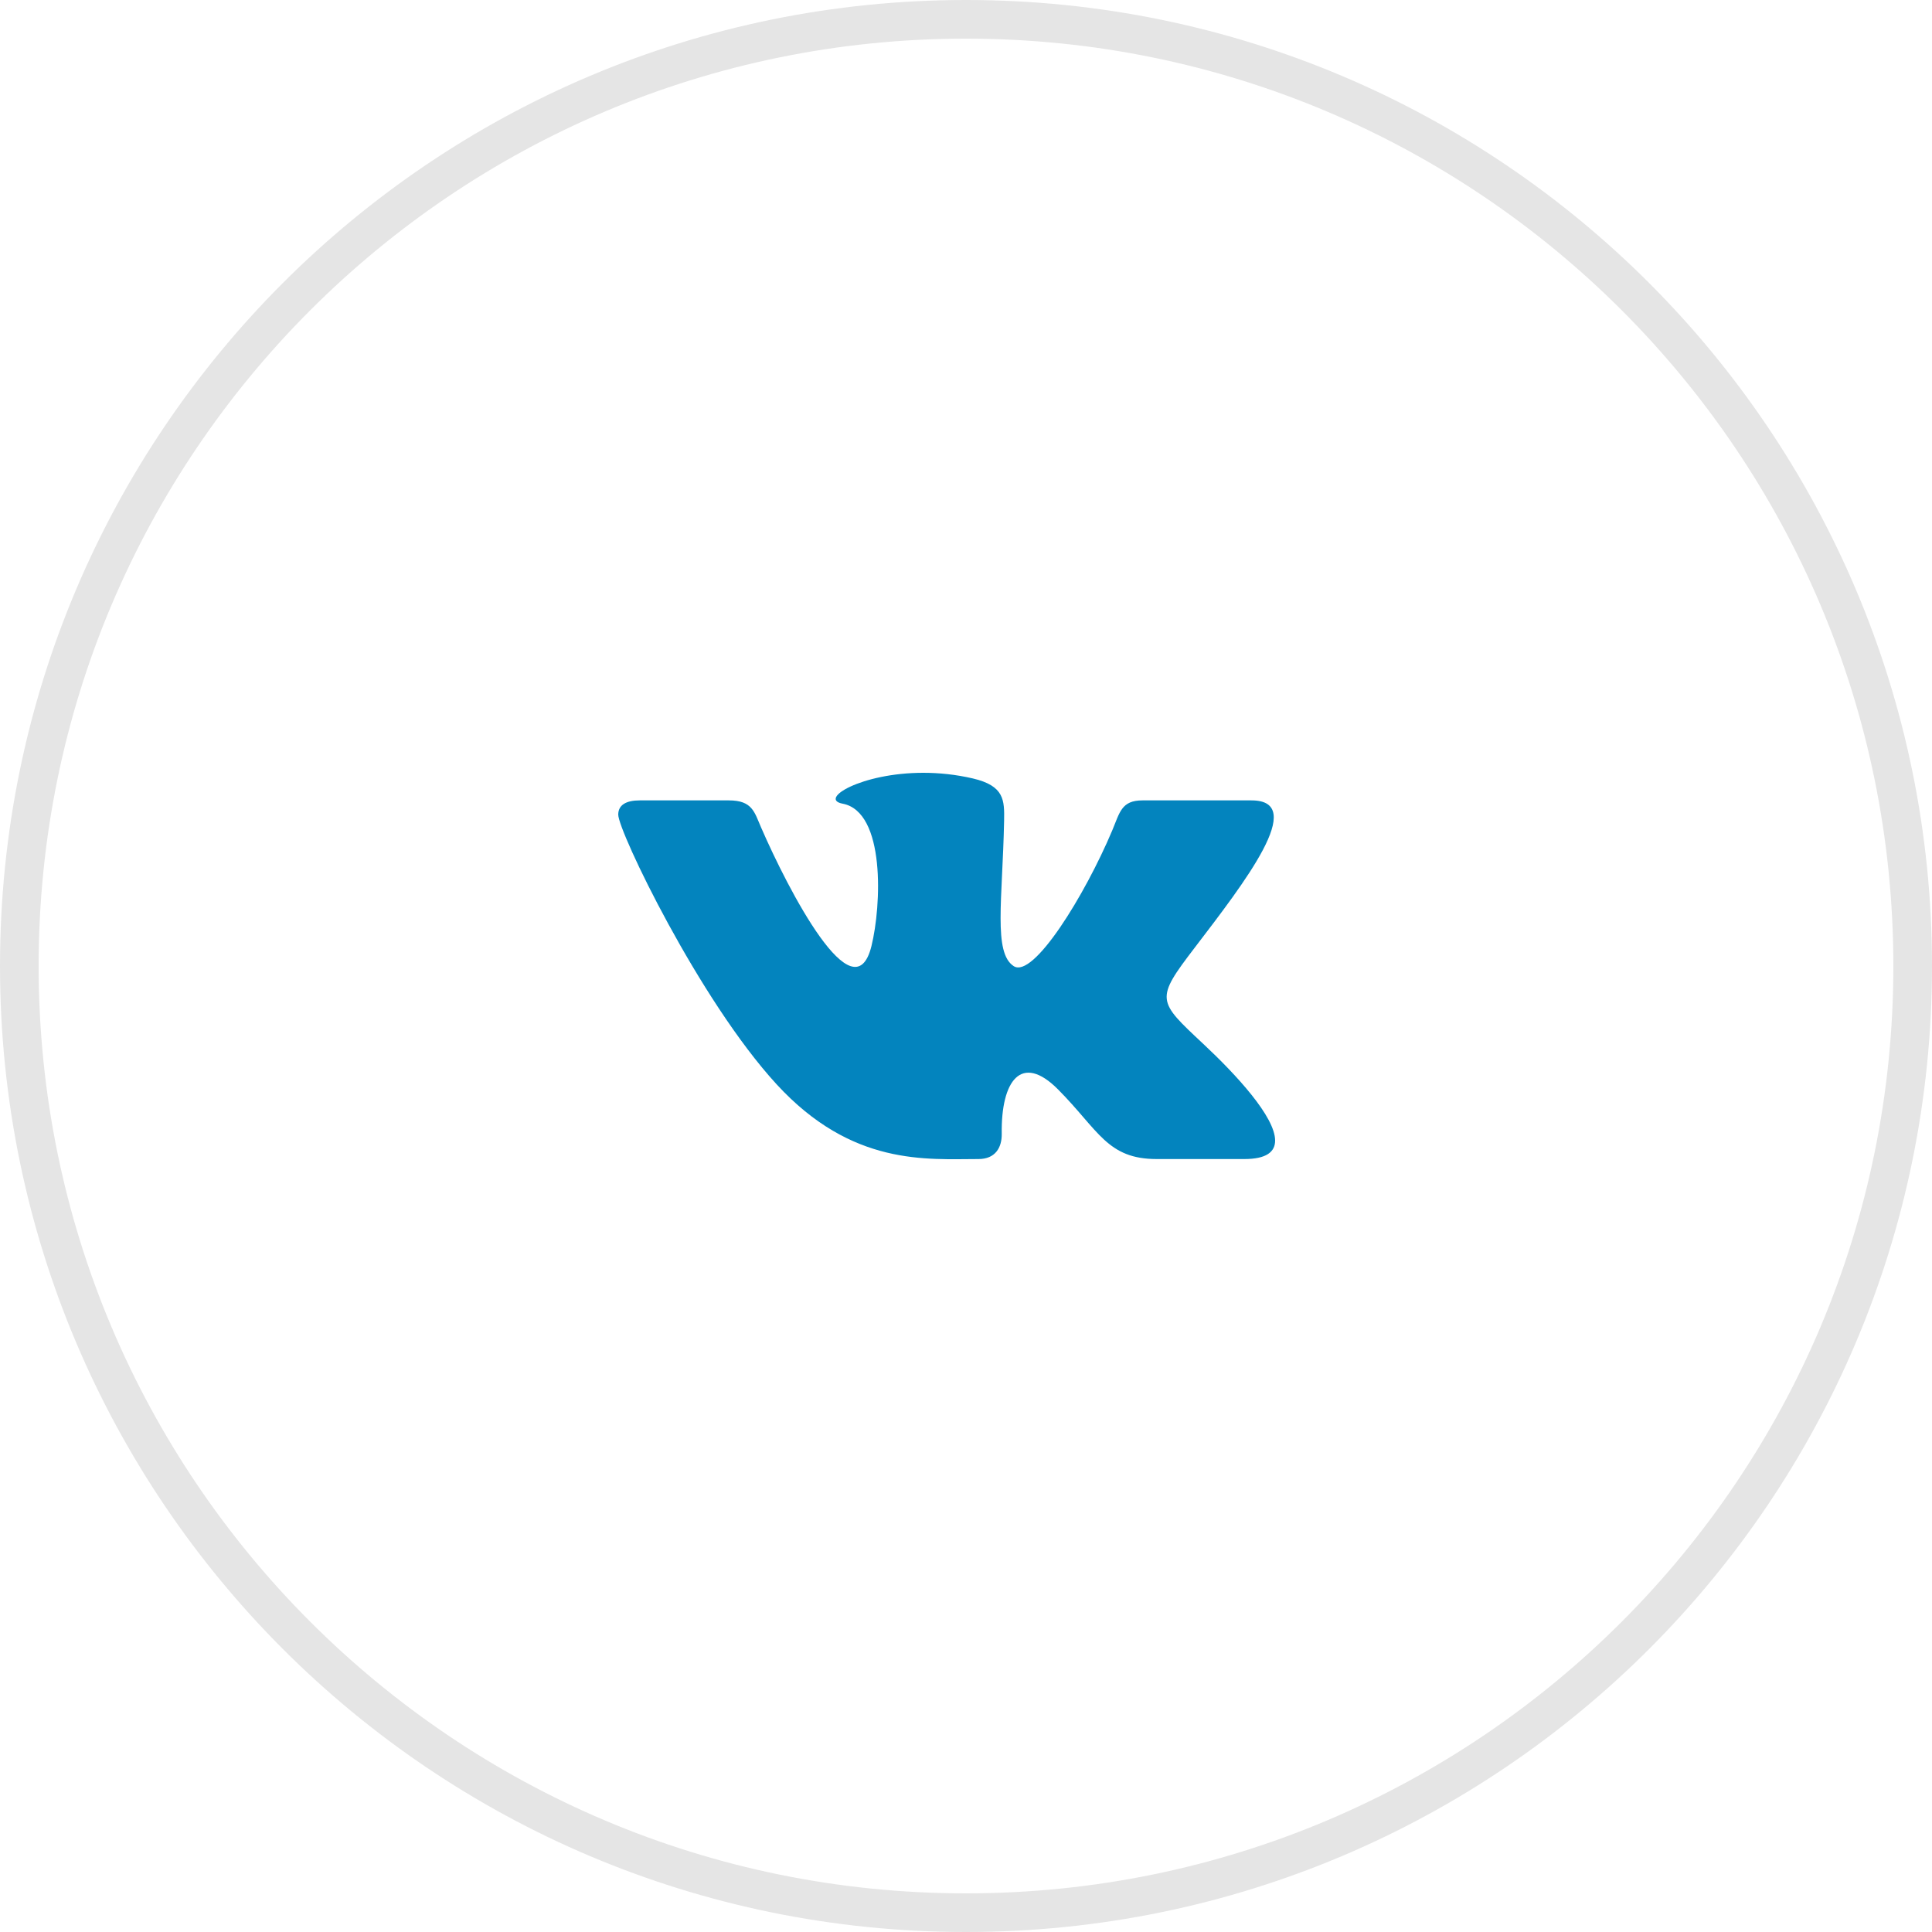
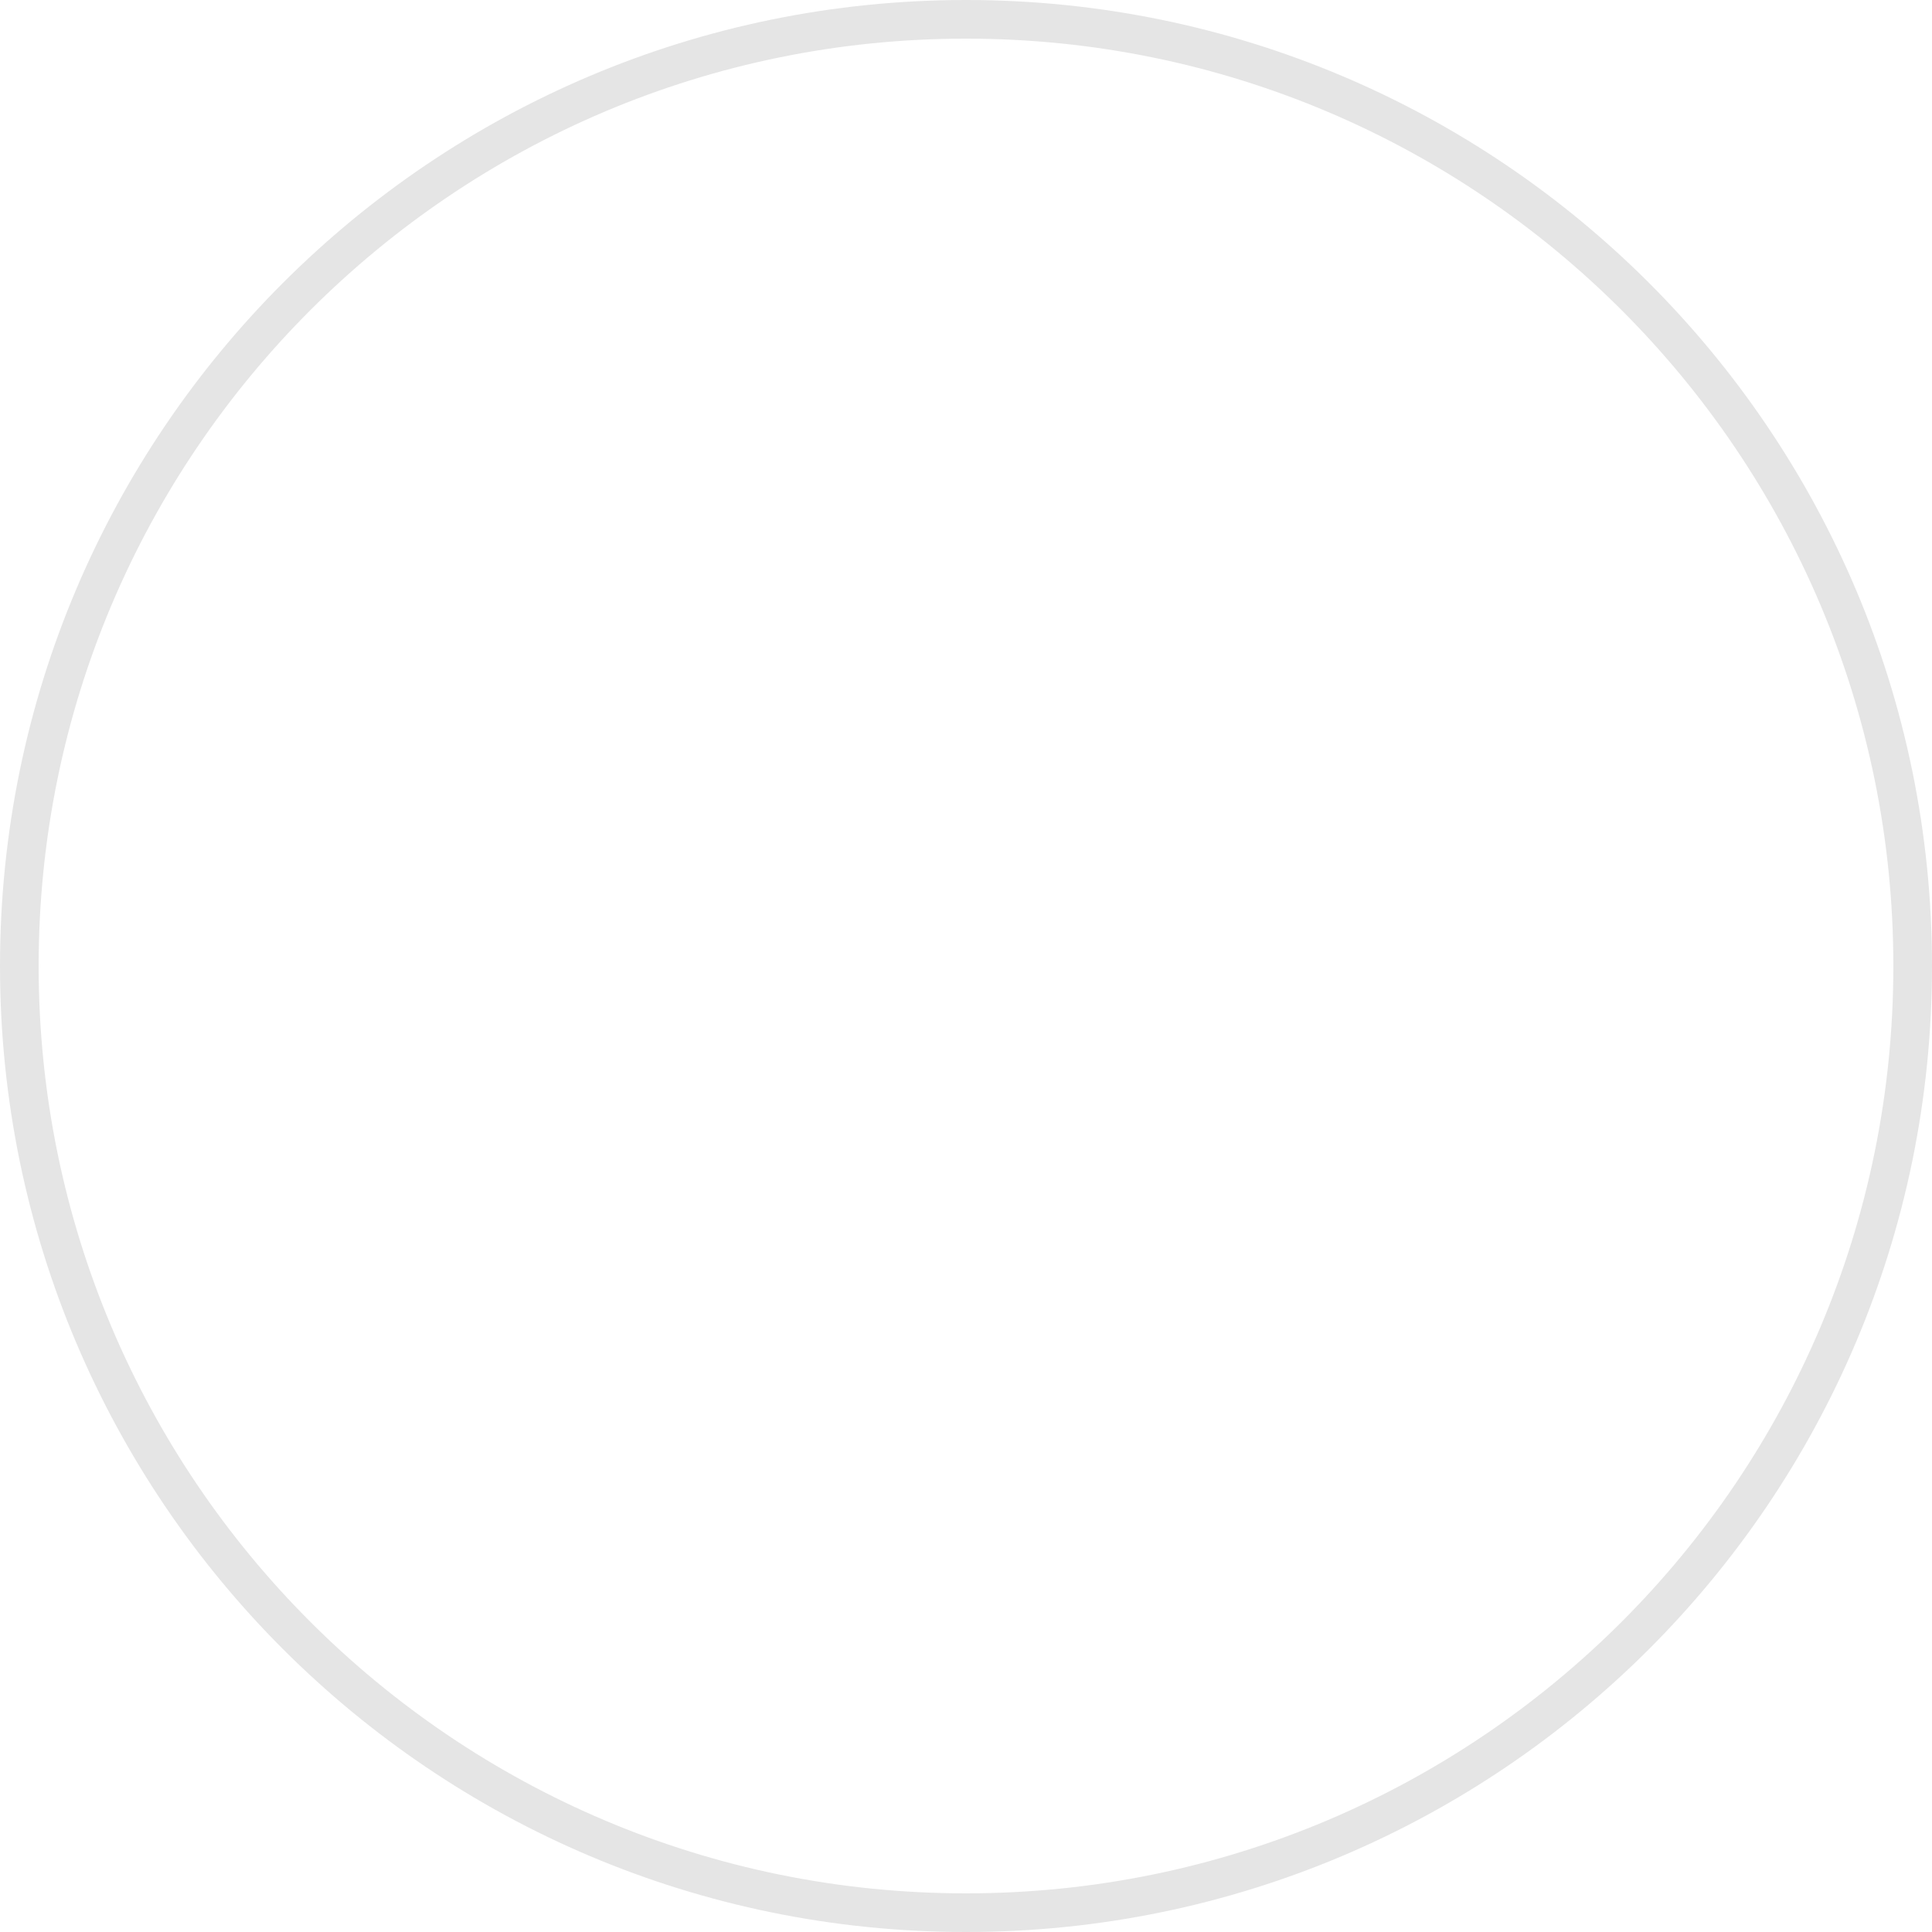
<svg xmlns="http://www.w3.org/2000/svg" width="50" height="50" viewBox="0 0 50 50" fill="none">
-   <path d="M25.323 29.996C25.754 29.996 25.93 29.706 25.925 29.342C25.904 27.973 26.431 27.236 27.384 28.196C28.438 29.259 28.656 29.996 29.936 29.996H32.202C32.775 29.996 33 29.81 33 29.518C33 28.902 31.994 27.814 31.141 27.016C29.947 25.898 29.89 25.871 30.919 24.526C32.195 22.855 33.863 20.714 32.387 20.714H29.568C29.021 20.714 28.981 21.025 28.786 21.488C28.081 23.164 26.742 25.336 26.234 25.003C25.702 24.657 25.945 23.285 25.986 21.246C25.996 20.707 25.994 20.338 25.177 20.146C24.732 20.043 24.299 20 23.896 20C22.286 20 21.176 20.681 21.807 20.799C22.919 21.009 22.812 23.436 22.553 24.485C22.101 26.311 20.403 23.039 19.695 21.41C19.524 21.019 19.472 20.714 18.863 20.714H16.557C16.209 20.714 16 20.829 16 21.083C16 21.513 18.097 25.883 20.098 28.061C22.05 30.186 23.98 29.996 25.323 29.996Z" fill="#0384BE" />
  <path d="M49.5 25C49.5 38.531 38.531 49.5 25 49.5C11.469 49.5 0.5 38.531 0.5 25C0.5 11.469 11.469 0.5 25 0.5C38.531 0.5 49.5 11.469 49.5 25Z" stroke="#E5E5E5" />
</svg>